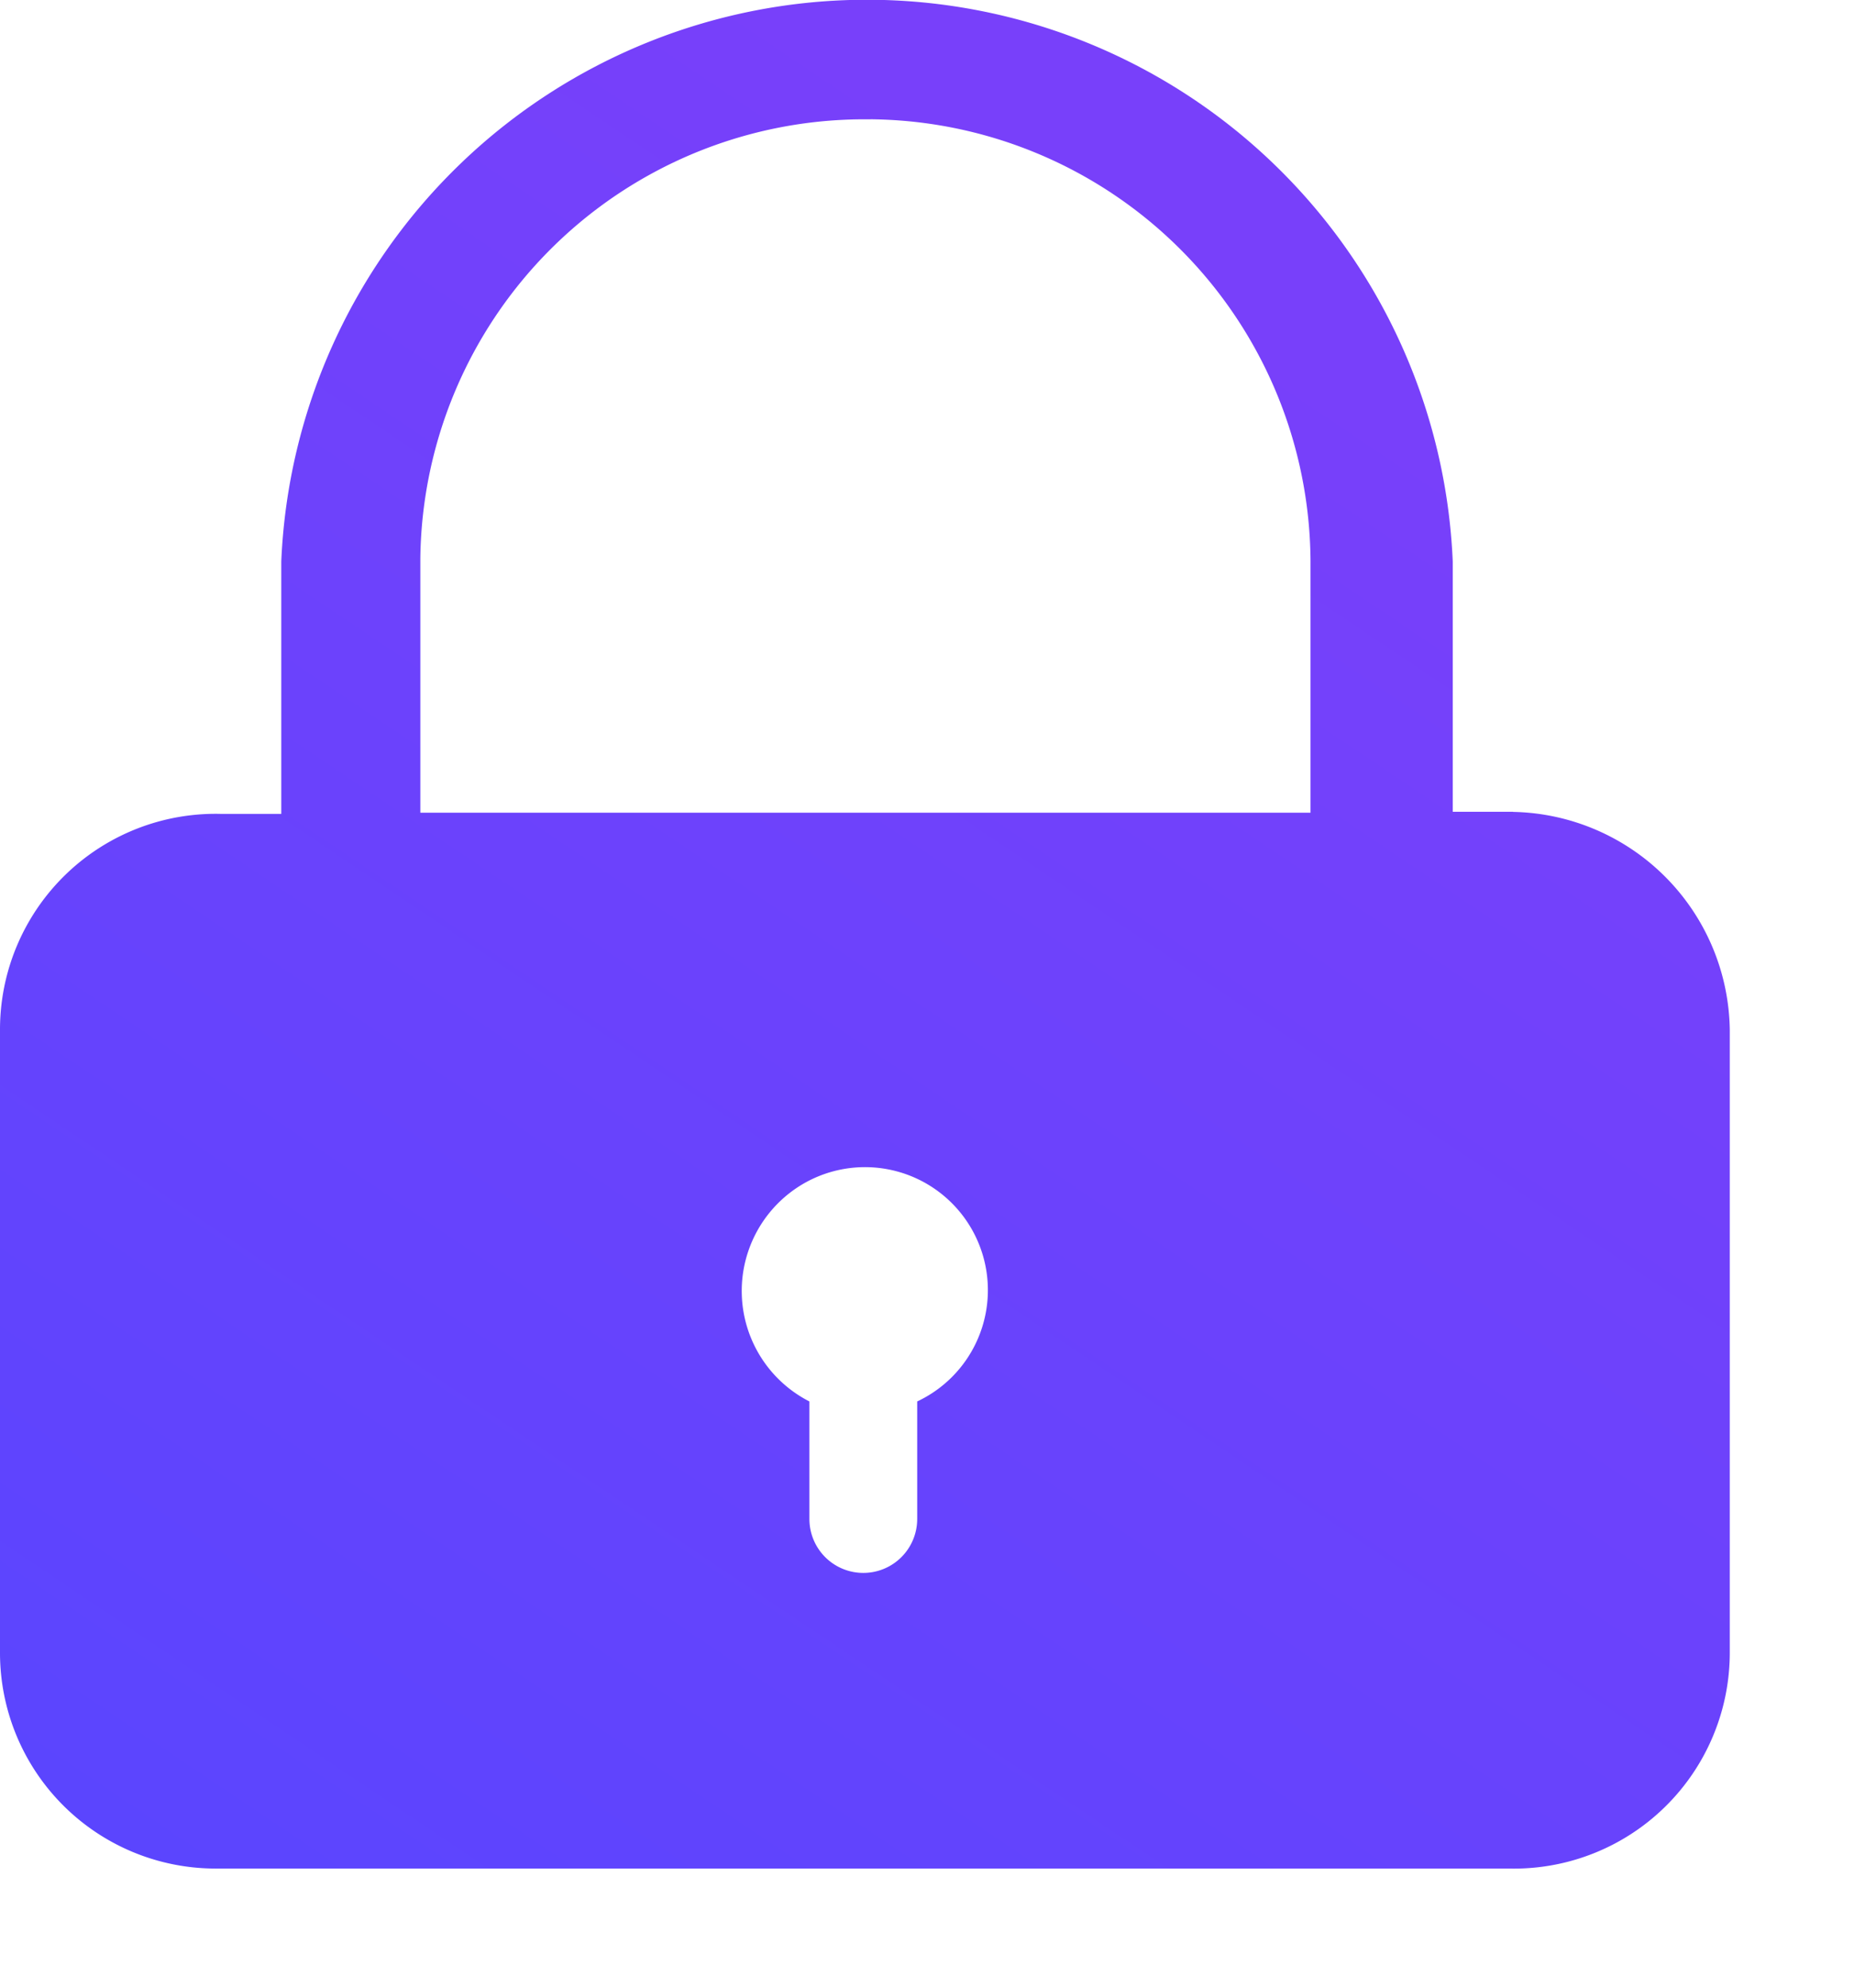
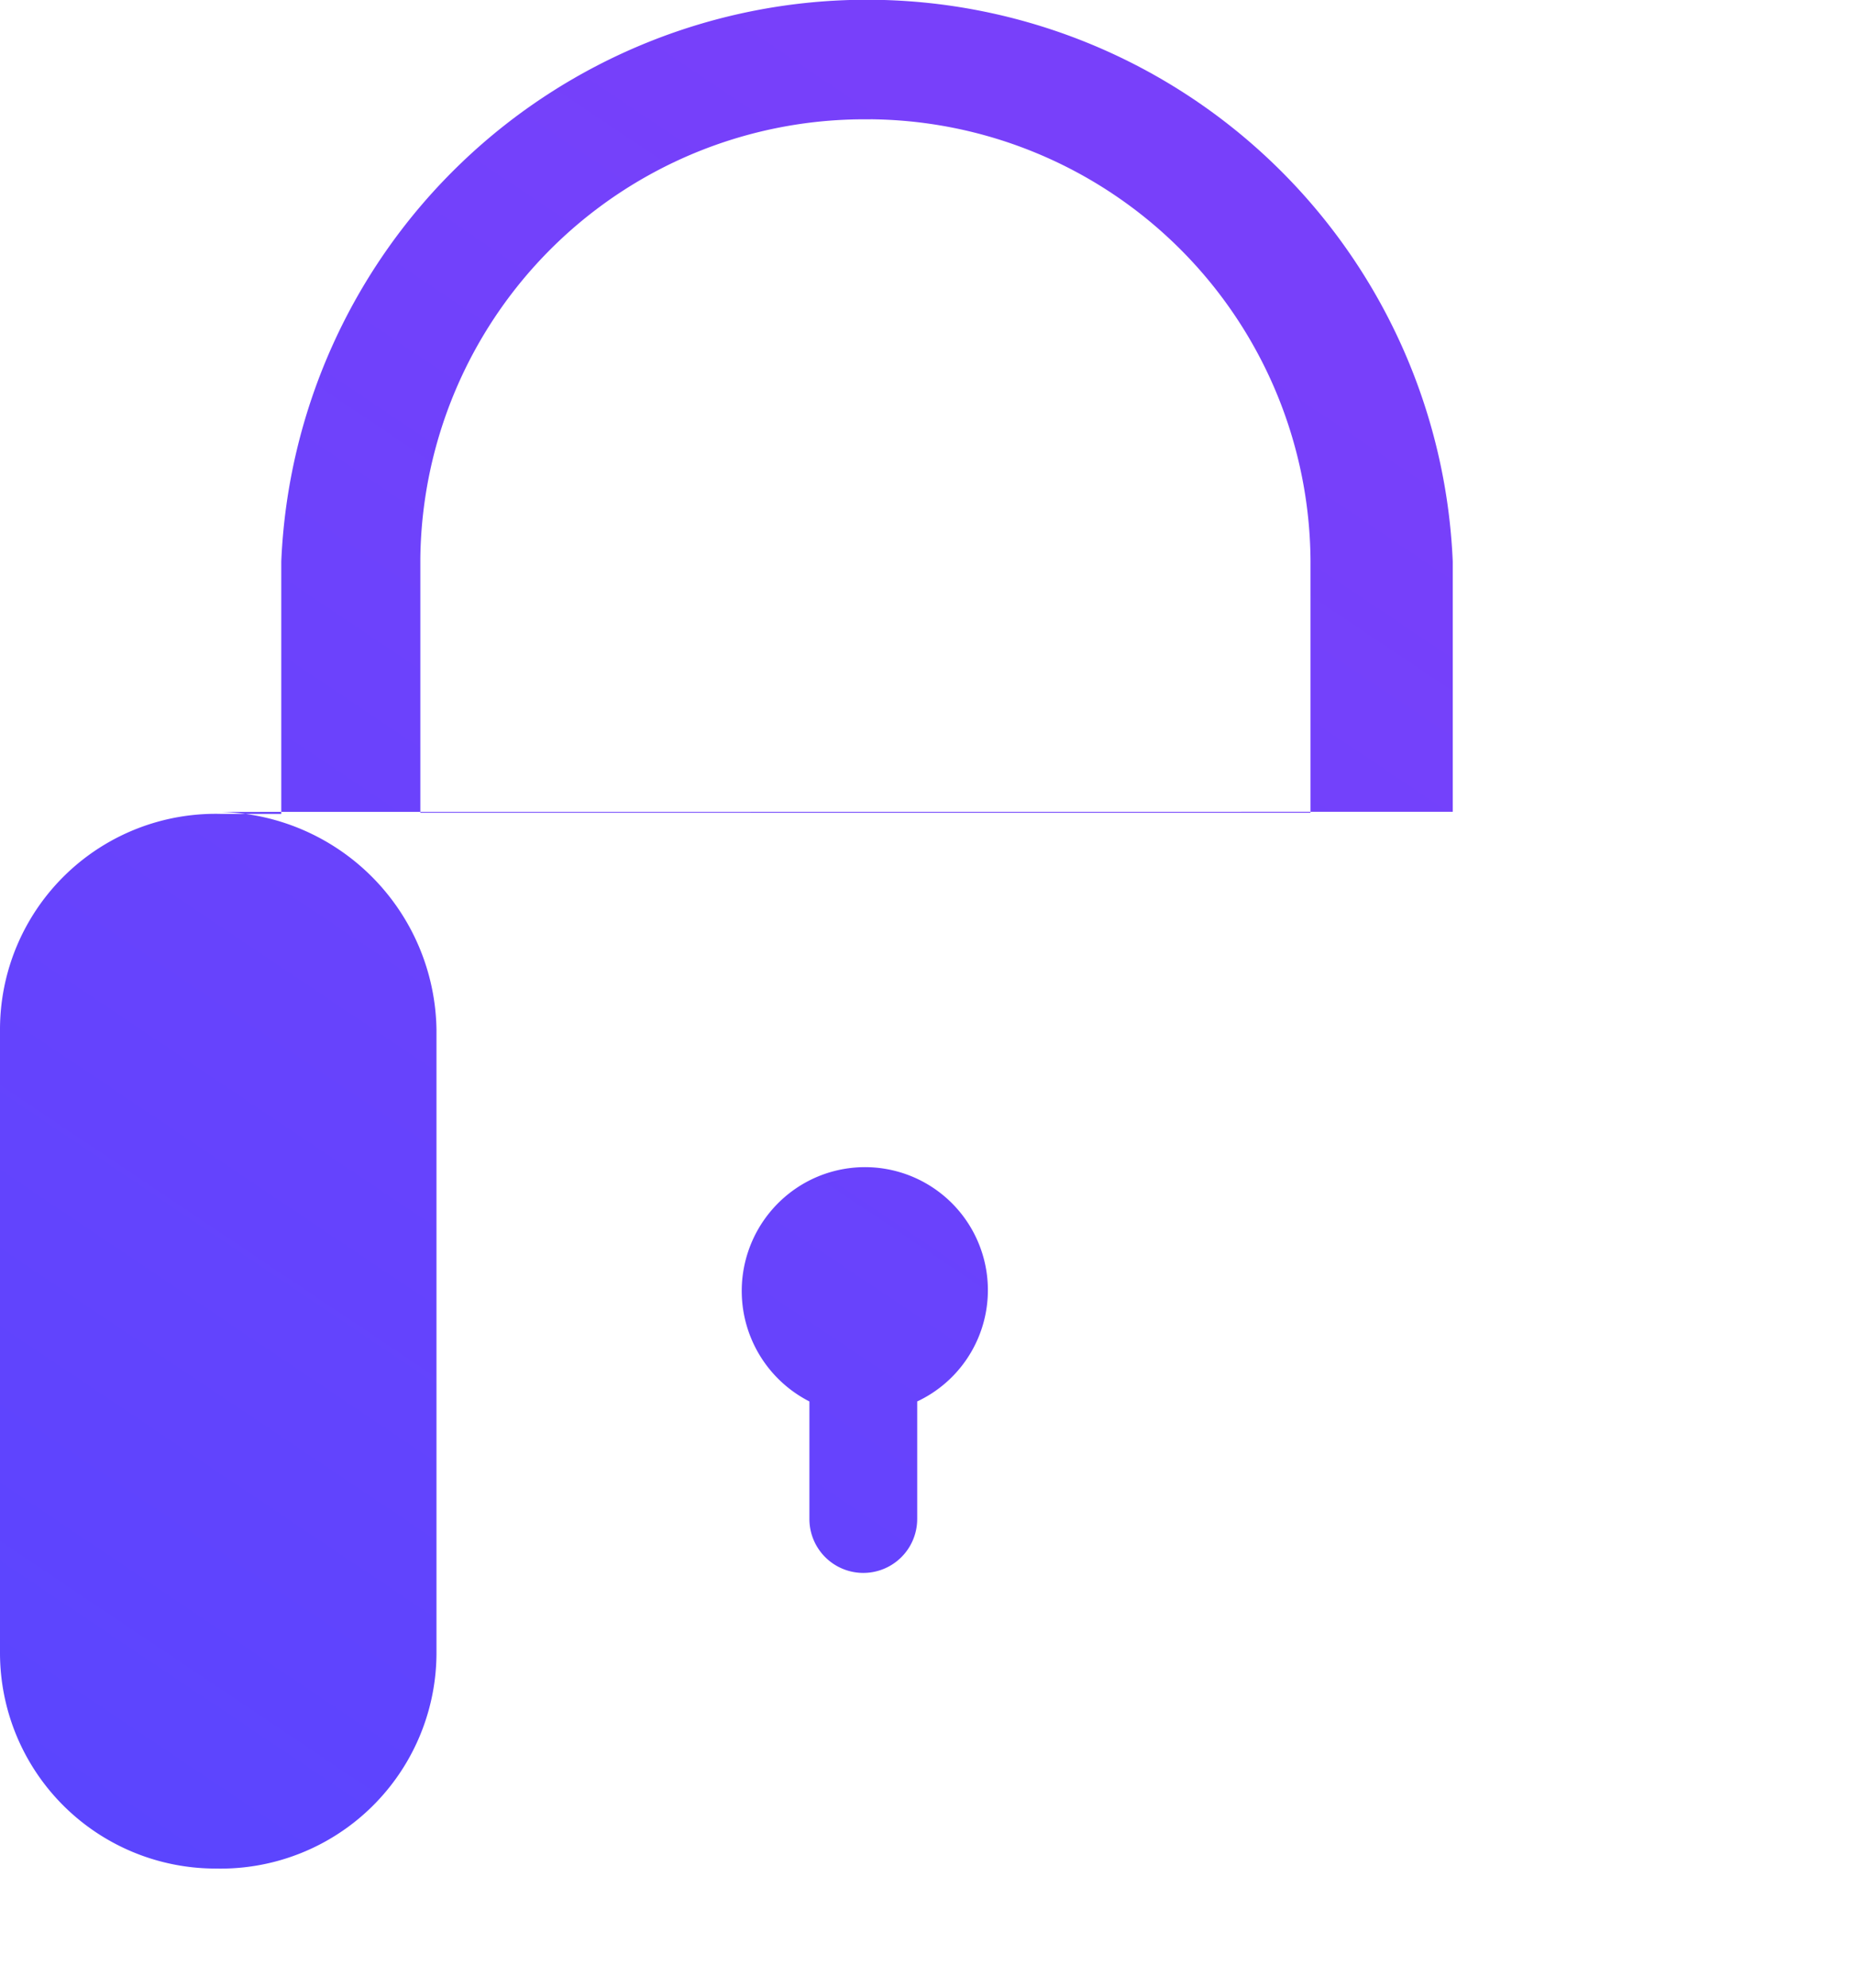
<svg xmlns="http://www.w3.org/2000/svg" fill="none" viewBox="0 0 14 15">
-   <path d="M11.426 6.126h-.456V4.237a4.427 4.427 0 00-8.846 0v1.905h-.456A1.628 1.628 0 000 7.769v4.704a1.628 1.628 0 001.628 1.628h9.766a1.63 1.63 0 001.668-1.628V7.77a1.669 1.669 0 00-1.636-1.643zM6.543.9a3.353 3.353 0 013.353 3.336v1.897H3.174v-1.92A3.353 3.353 0 016.592.901h-.049zm.383 9.676v.887a.407.407 0 01-.814 0v-.887a.936.936 0 01-.049-1.641.928.928 0 11.863 1.641z" fill="url(#2JzCmGefPYa)" />
+   <path d="M11.426 6.126h-.456V4.237a4.427 4.427 0 00-8.846 0v1.905h-.456A1.628 1.628 0 000 7.769v4.704a1.628 1.628 0 001.628 1.628a1.63 1.63 0 001.668-1.628V7.77a1.669 1.669 0 00-1.636-1.643zM6.543.9a3.353 3.353 0 013.353 3.336v1.897H3.174v-1.92A3.353 3.353 0 016.592.901h-.049zm.383 9.676v.887a.407.407 0 01-.814 0v-.887a.936.936 0 01-.049-1.641.928.928 0 11.863 1.641z" fill="url(#2JzCmGefPYa)" />
  <defs>
    <linearGradient id="2JzCmGefPYa" x1="1.175" y1="17.58" x2="10.728" y2="3.332" gradientUnits="userSpaceOnUse">
      <stop stop-color="#5546FF" />
      <stop offset="1" stop-color="#7840FA" />
    </linearGradient>
  </defs>
</svg>